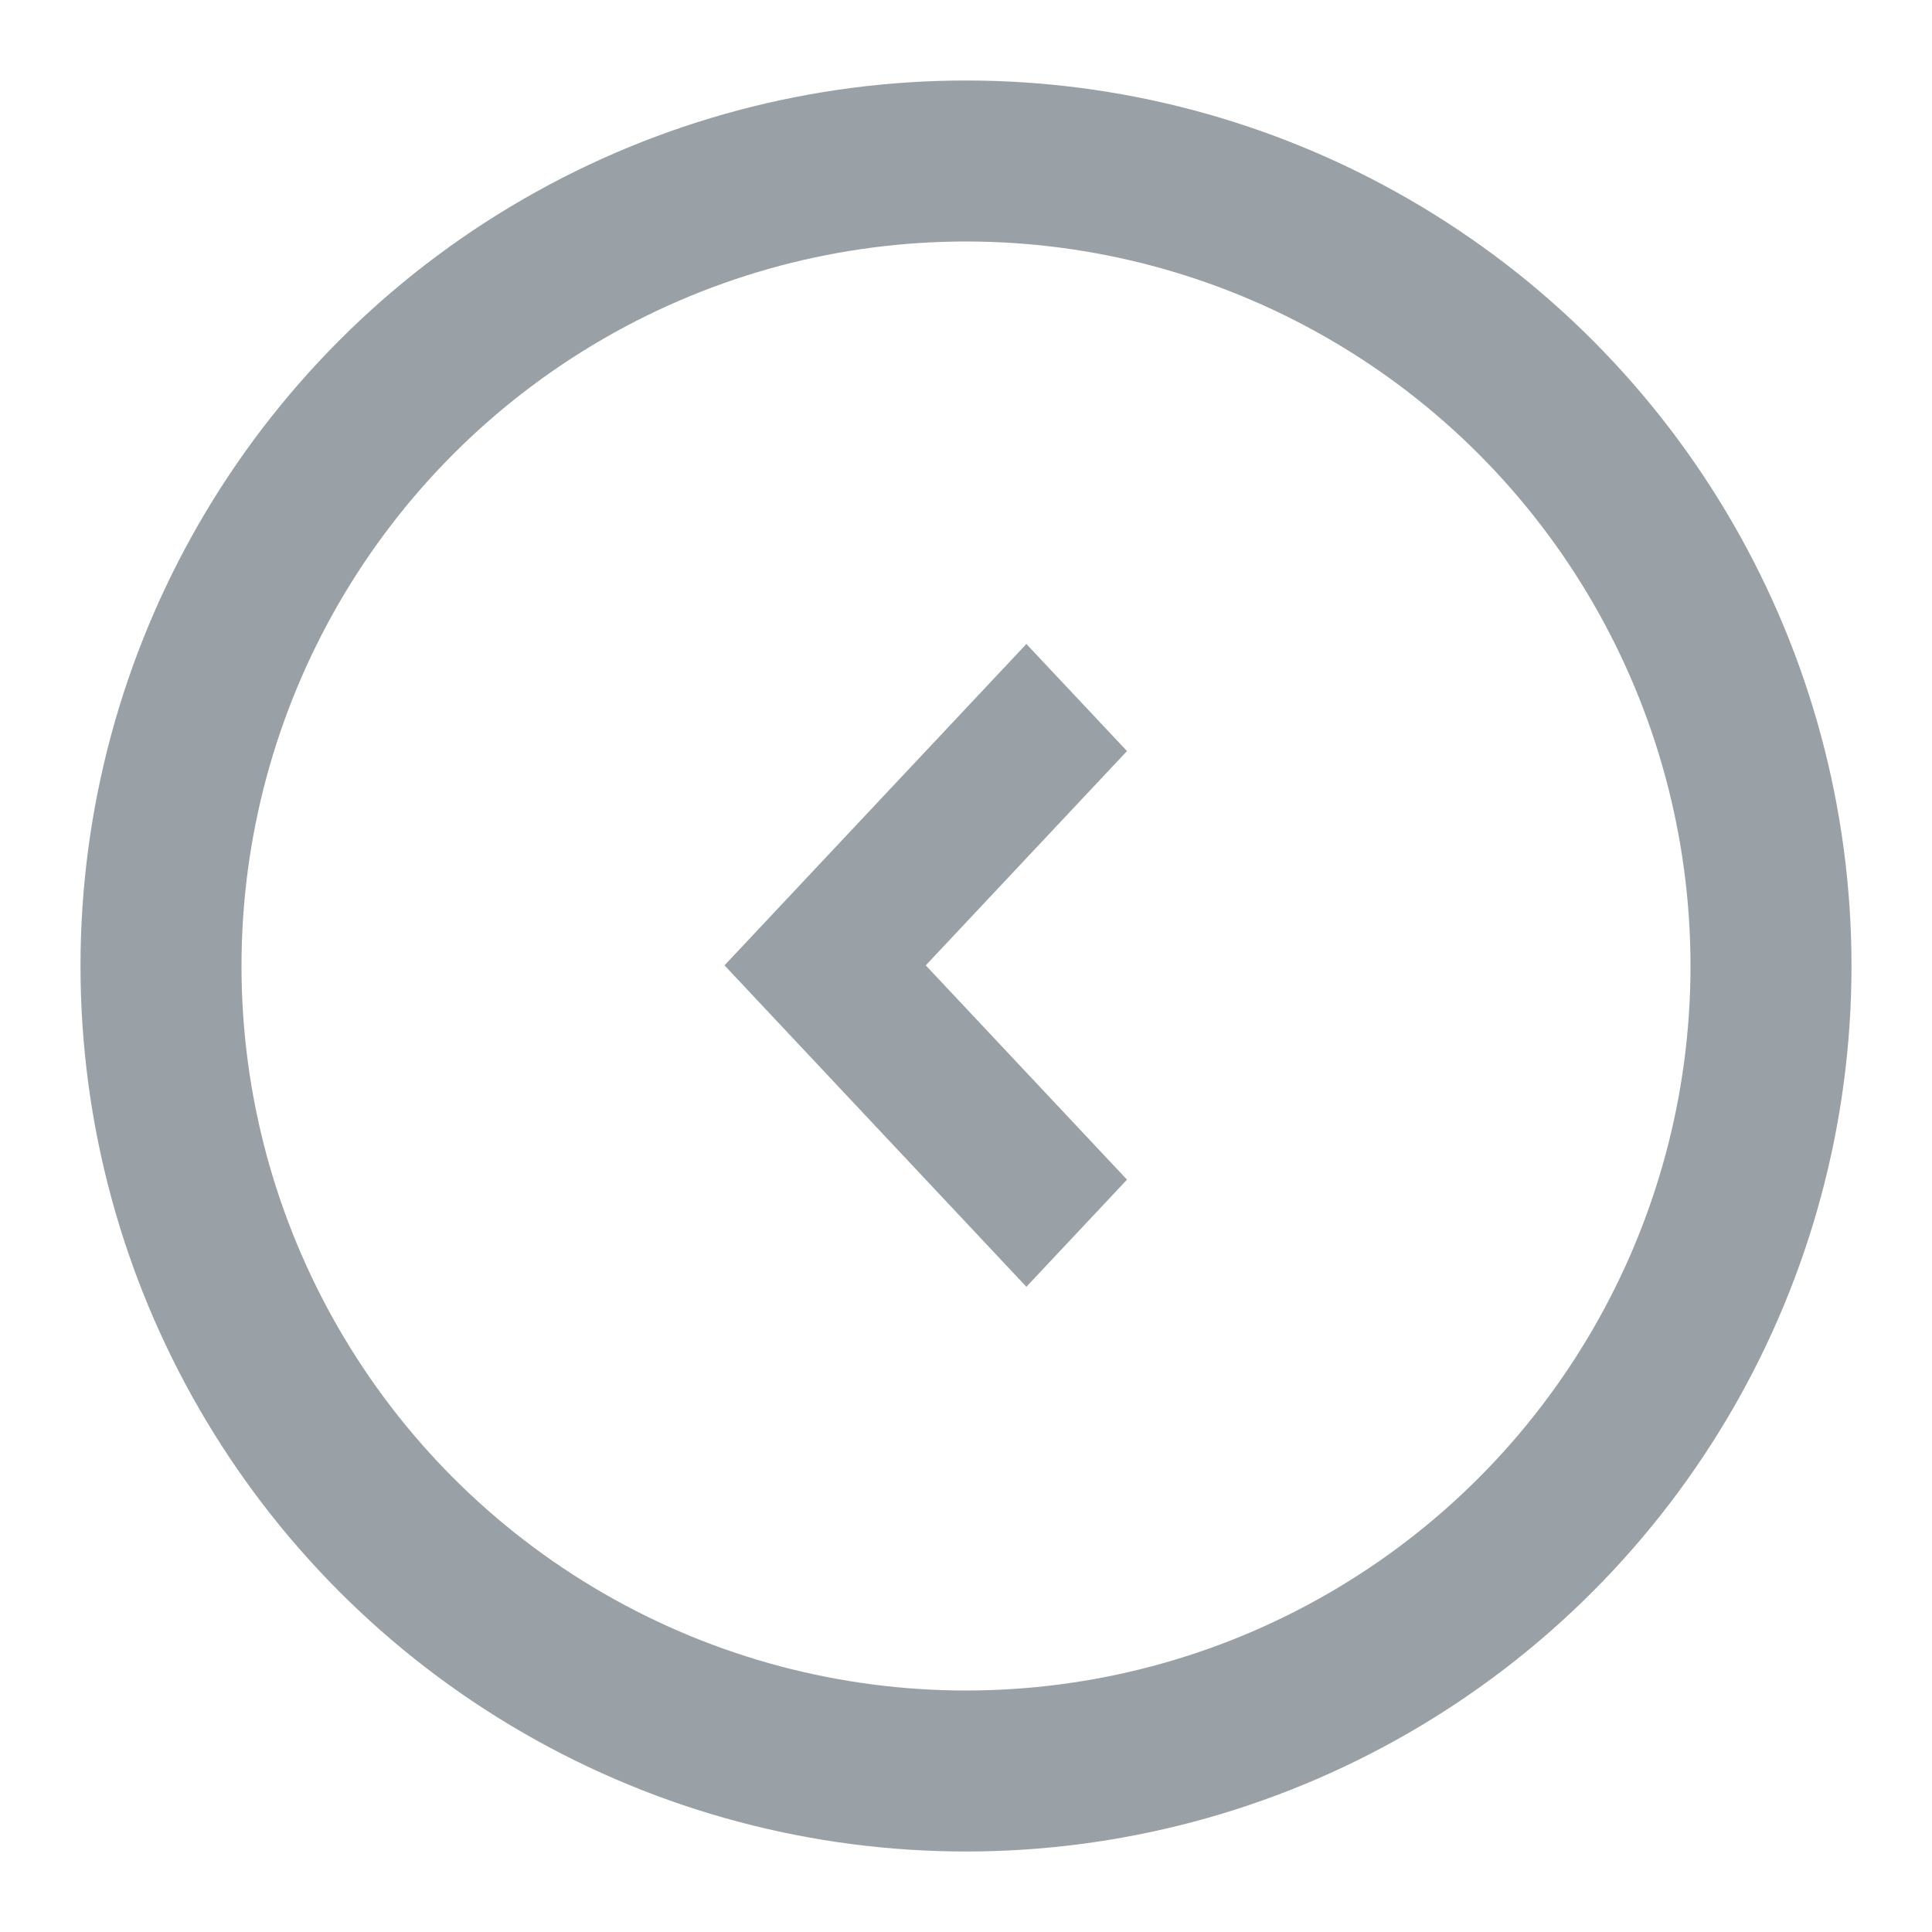
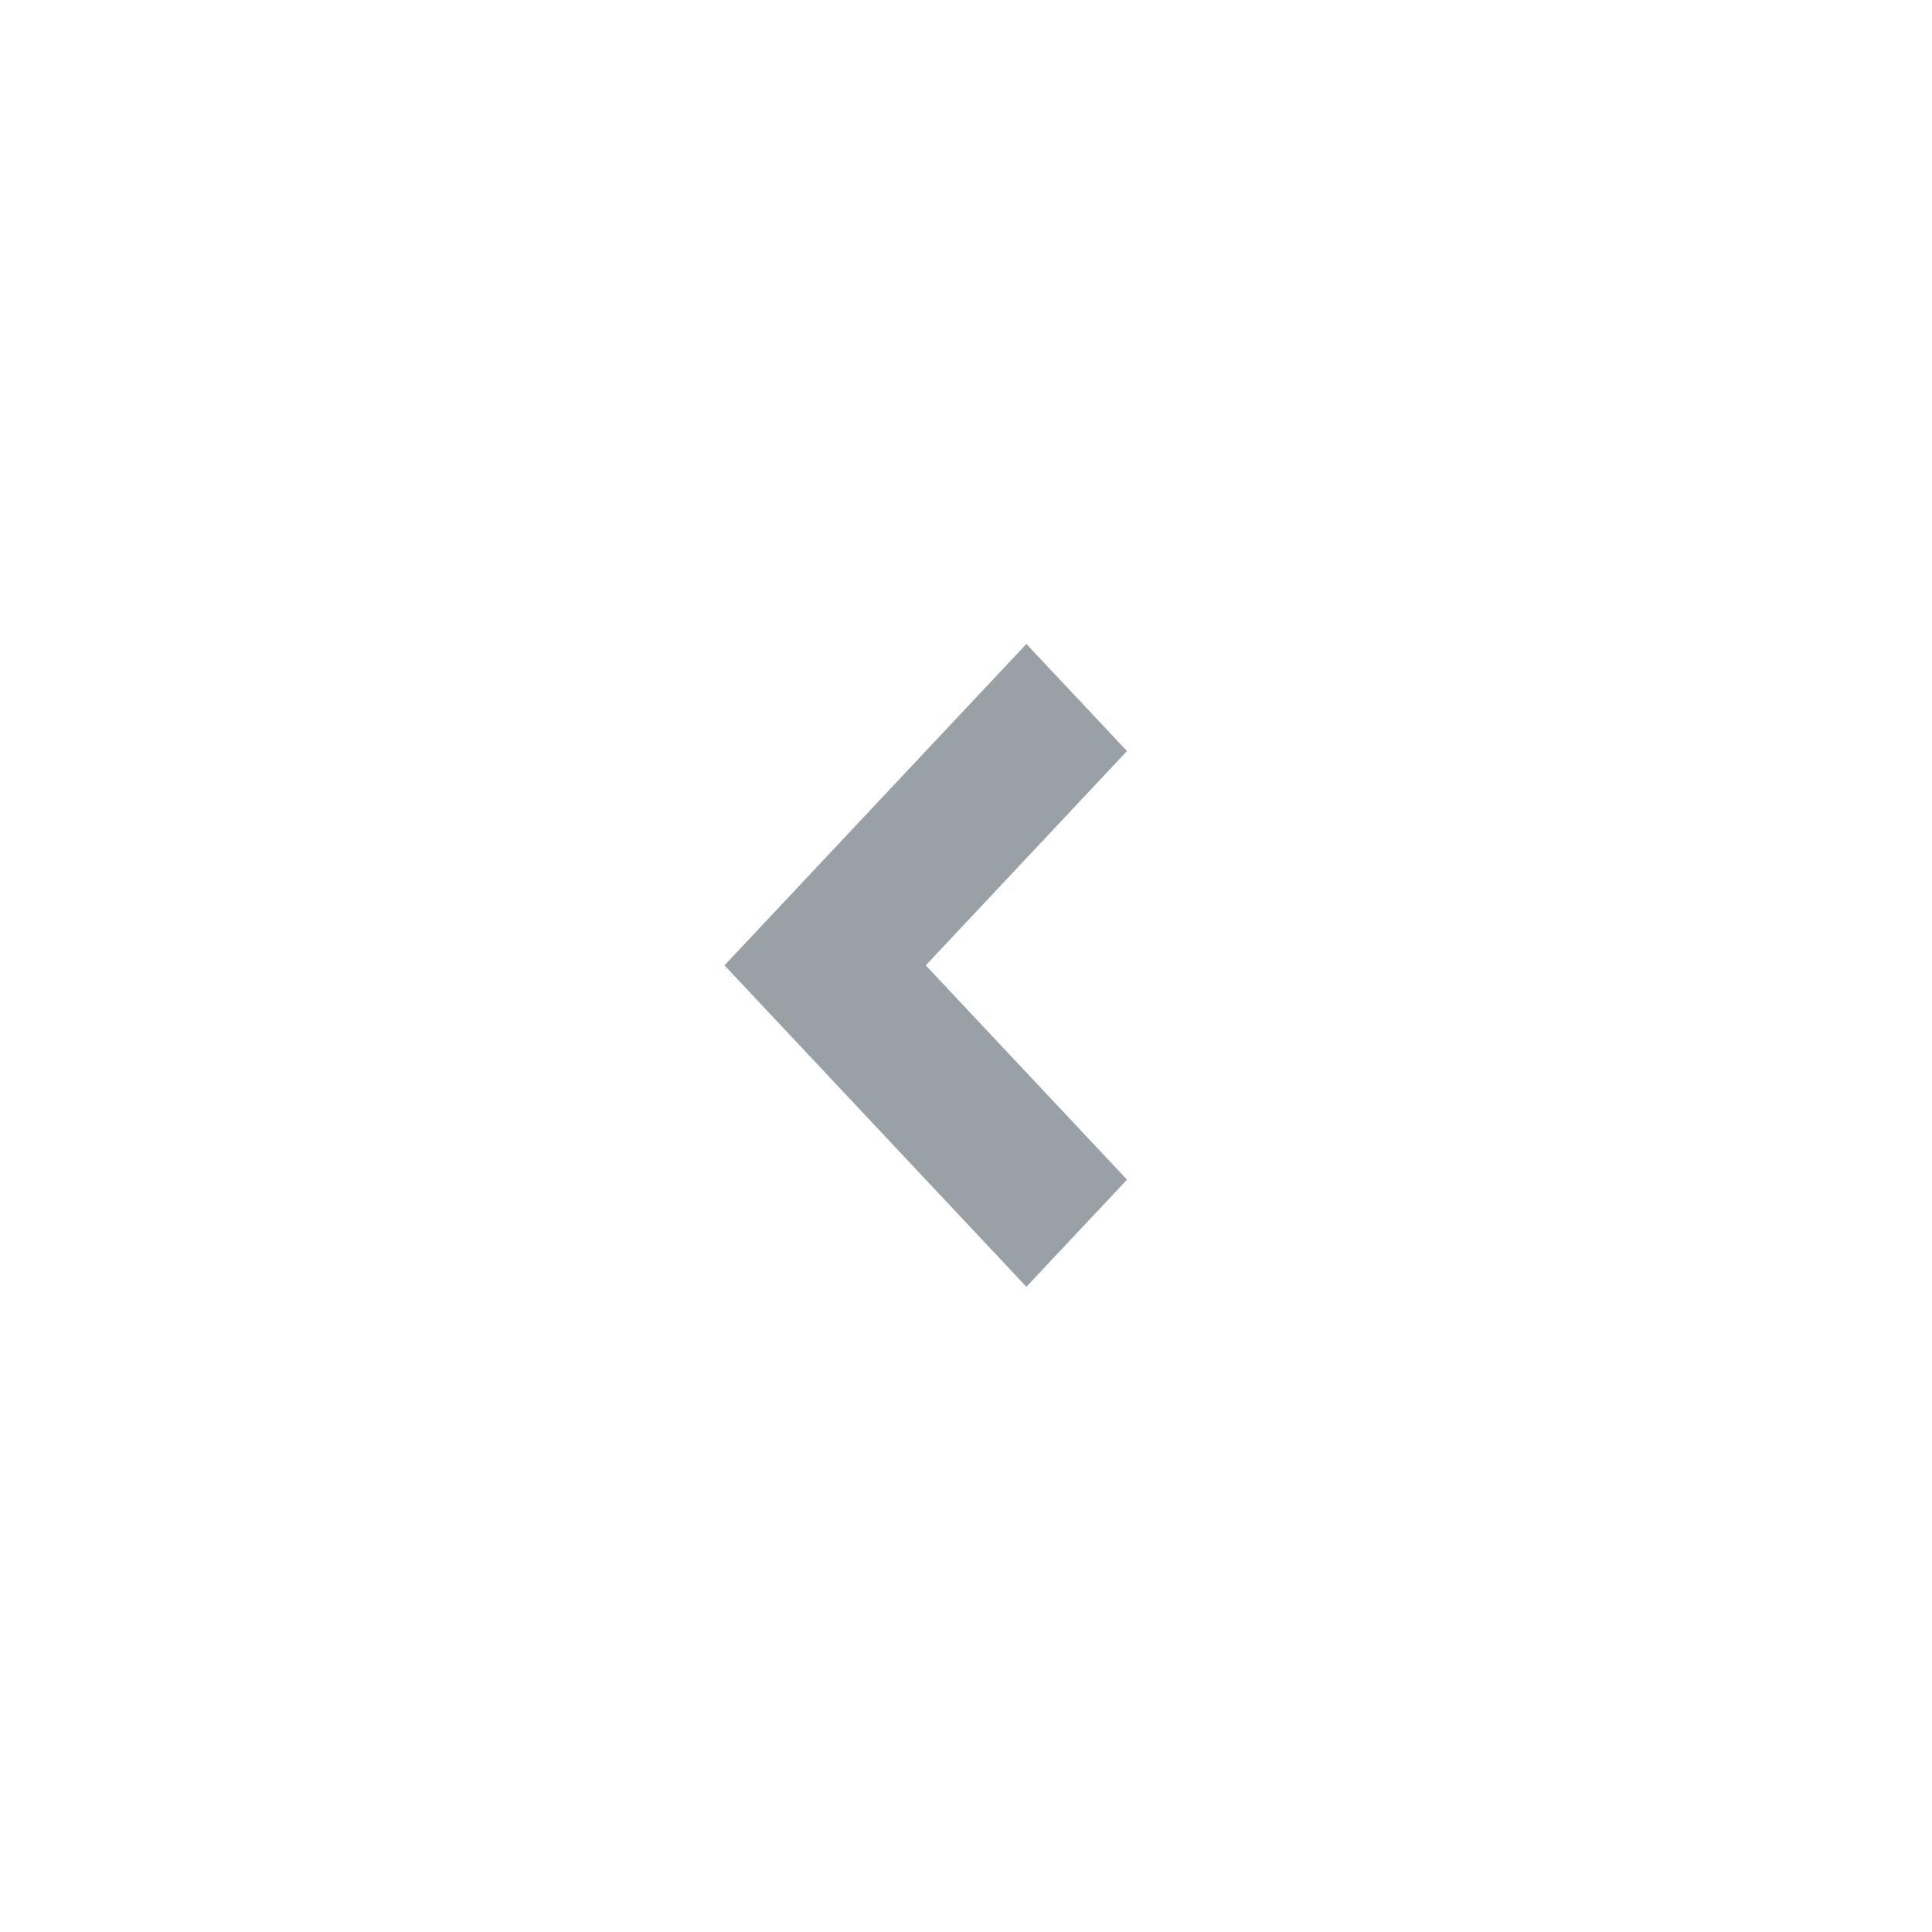
<svg xmlns="http://www.w3.org/2000/svg" width="24px" height="24px" viewBox="0 0 24 24" version="1.1">
  <title>action_navback</title>
  <desc>Created with Sketch.</desc>
  <g id="action_navback" stroke="none" stroke-width="1" fill="none" fill-rule="evenodd">
    <polygon id="Fill-1" fill="#99A1A7" points="10.25 10.661 9 11.992 12.75 15.985 14 14.654 11.5 11.992 14 9.33 12.75 8" />
-     <circle id="Oval" stroke="#99A1A7" stroke-width="2" cx="12" cy="12" r="10" />
  </g>
</svg>